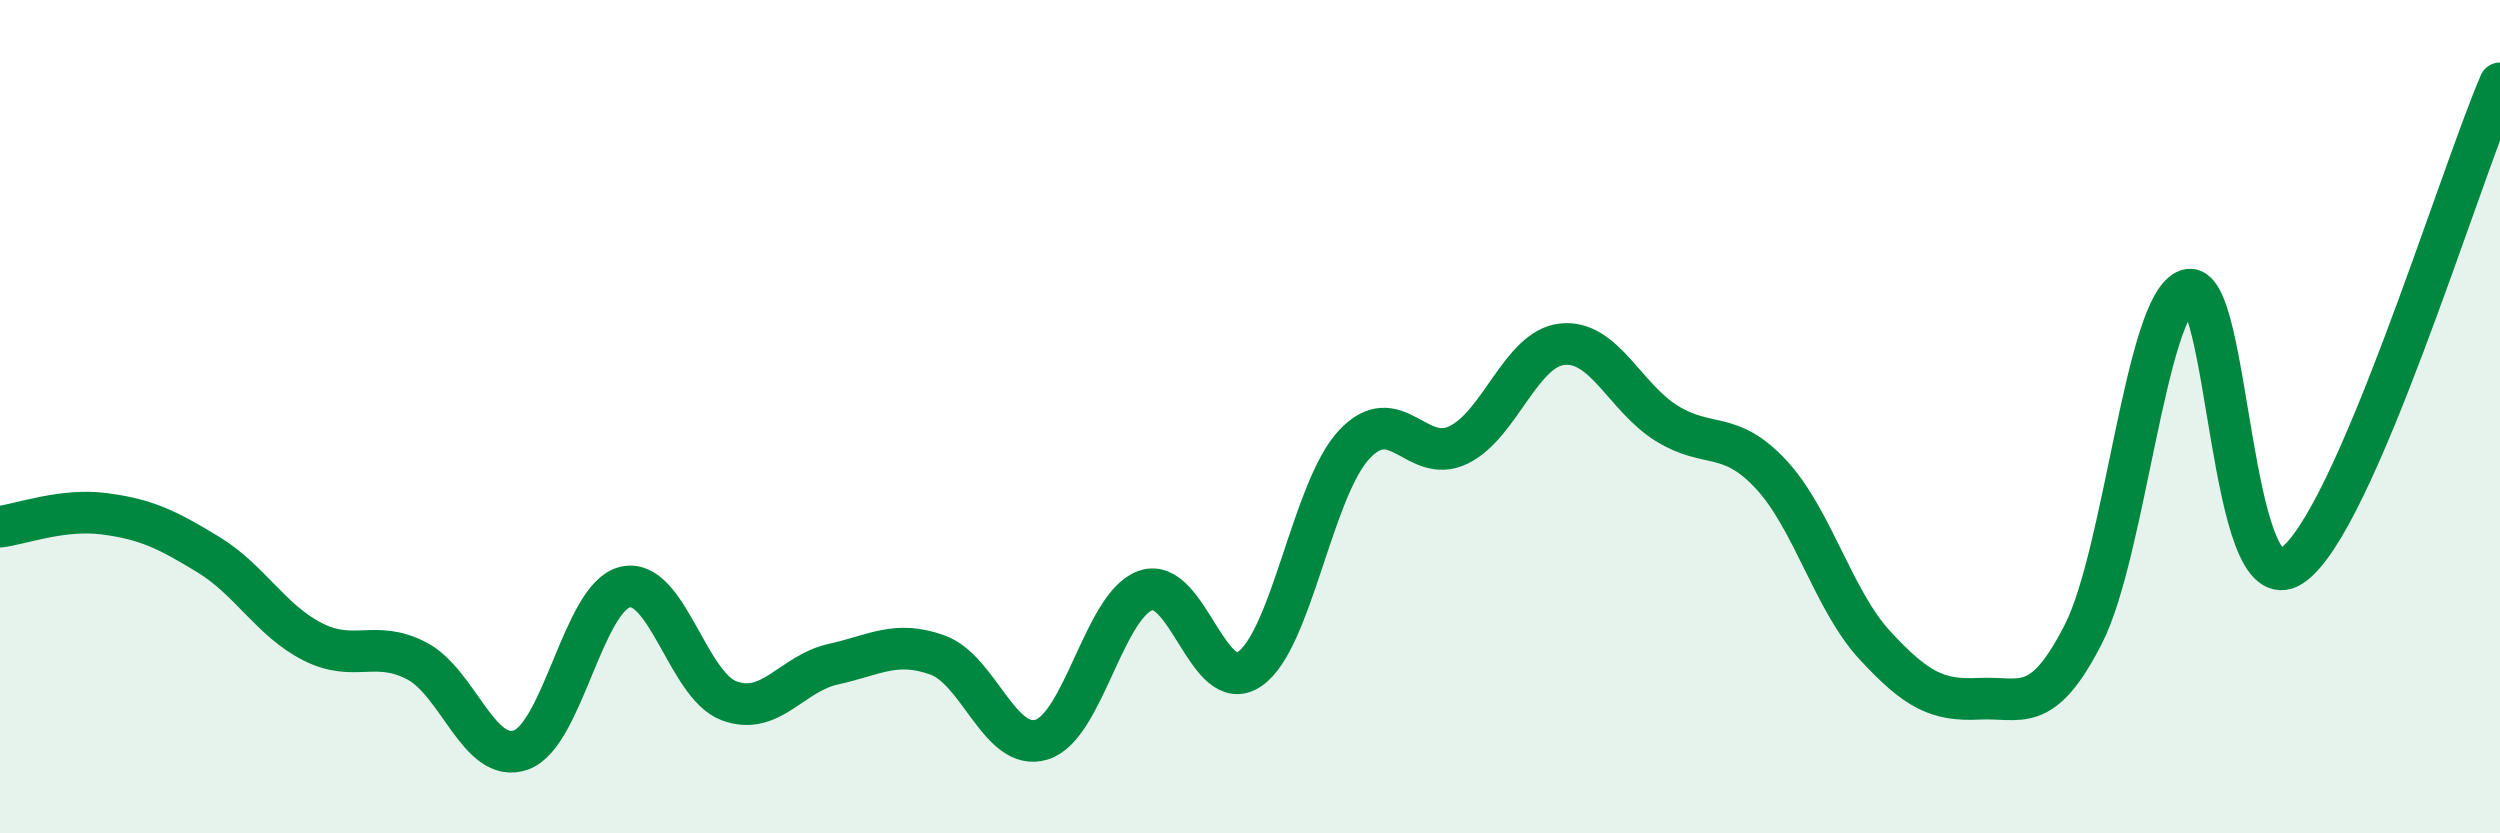
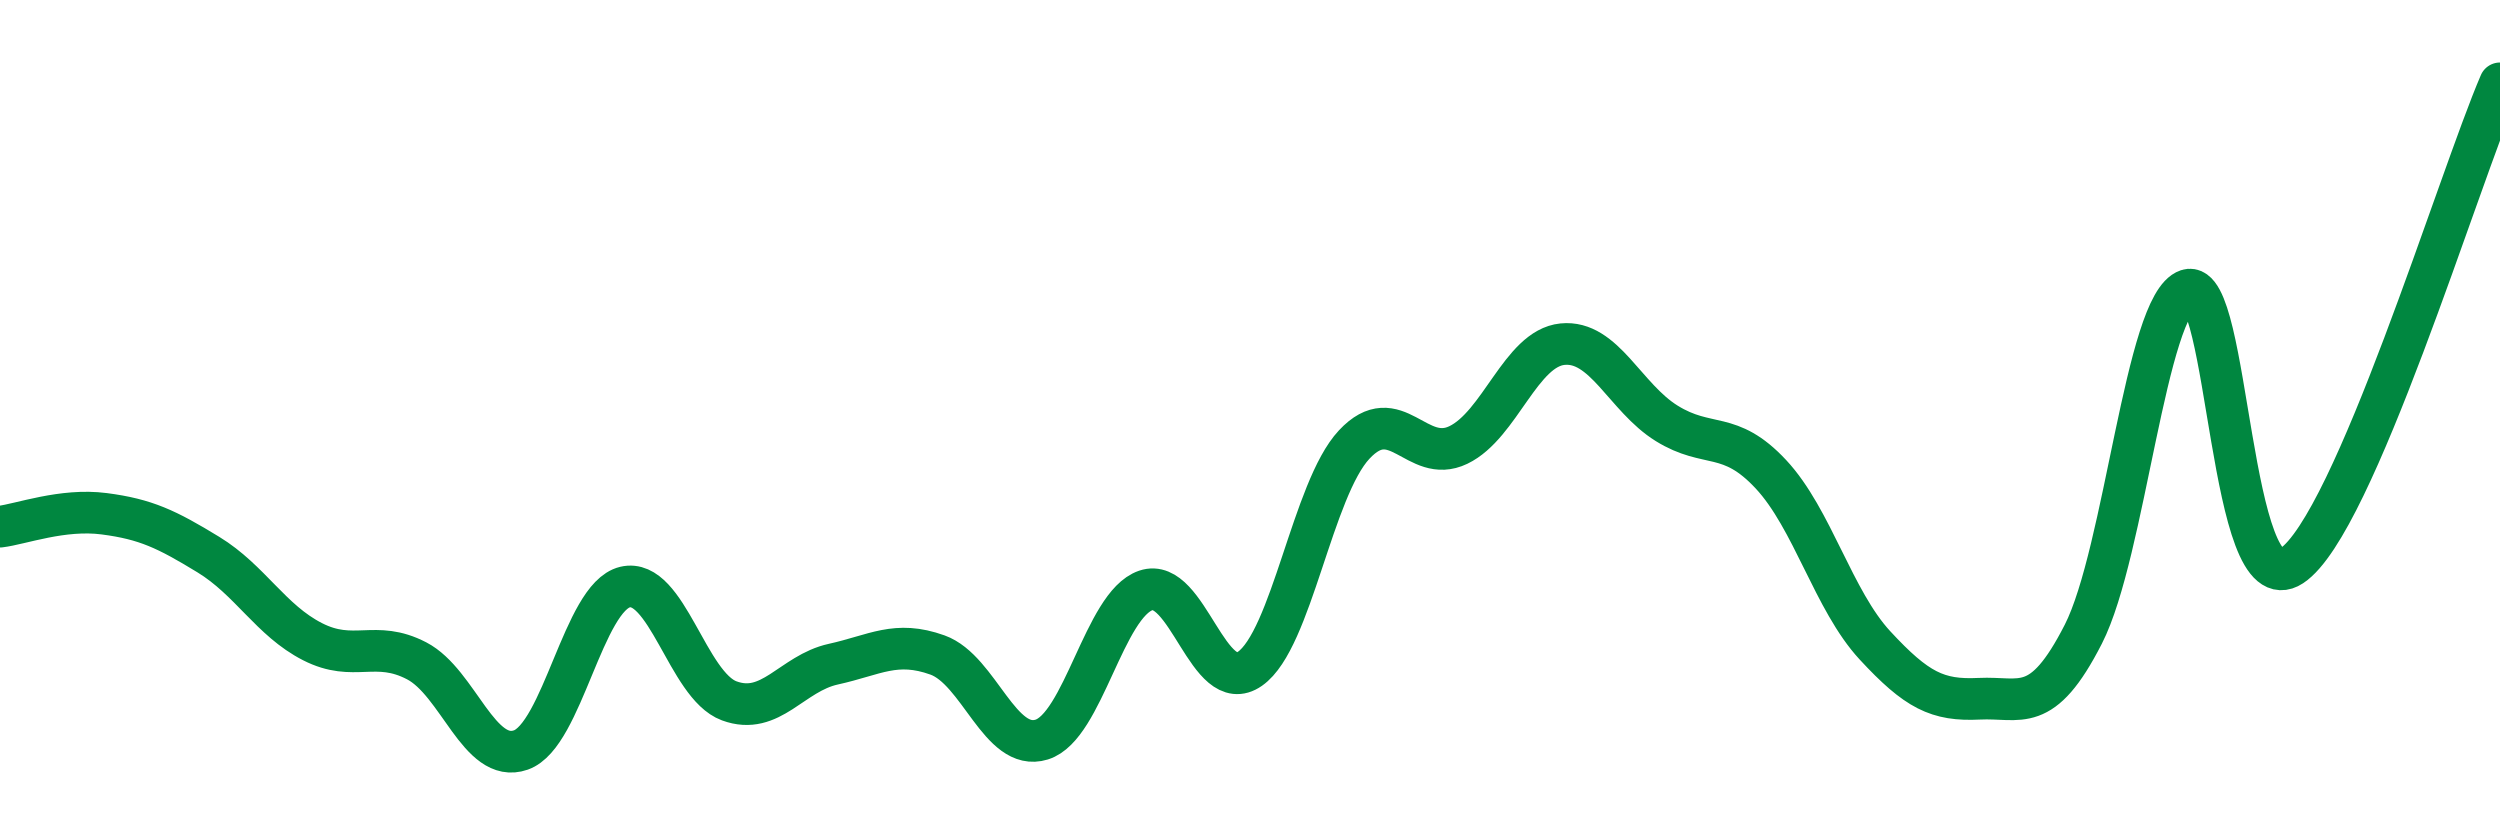
<svg xmlns="http://www.w3.org/2000/svg" width="60" height="20" viewBox="0 0 60 20">
-   <path d="M 0,12.64 C 0.5,12.58 1.5,12.2 2.5,12.33 C 3.5,12.46 4,12.7 5,13.31 C 6,13.92 6.5,14.89 7.5,15.4 C 8.5,15.91 9,15.34 10,15.86 C 11,16.38 11.5,18.35 12.5,18 C 13.5,17.65 14,14.33 15,14.09 C 16,13.85 16.5,16.45 17.5,16.82 C 18.5,17.19 19,16.16 20,15.94 C 21,15.72 21.5,15.36 22.5,15.72 C 23.5,16.08 24,18.06 25,17.75 C 26,17.44 26.5,14.51 27.5,14.17 C 28.5,13.83 29,16.75 30,16.05 C 31,15.35 31.5,11.74 32.5,10.67 C 33.5,9.6 34,11.16 35,10.68 C 36,10.2 36.5,8.36 37.5,8.26 C 38.5,8.16 39,9.54 40,10.16 C 41,10.78 41.5,10.31 42.5,11.38 C 43.5,12.45 44,14.41 45,15.49 C 46,16.57 46.5,16.82 47.5,16.77 C 48.5,16.72 49,17.18 50,15.22 C 51,13.26 51.5,7.29 52.5,6.96 C 53.5,6.63 53.5,14.57 55,13.58 C 56.5,12.59 59,4.32 60,2L60 20L0 20Z" fill="#008740" opacity="0.1" stroke-linecap="round" stroke-linejoin="round" />
  <path d="M 0,12.64 C 0.5,12.58 1.5,12.2 2.5,12.33 C 3.5,12.46 4,12.7 5,13.31 C 6,13.92 6.5,14.89 7.5,15.4 C 8.5,15.91 9,15.34 10,15.86 C 11,16.38 11.5,18.35 12.5,18 C 13.5,17.65 14,14.33 15,14.09 C 16,13.85 16.5,16.45 17.5,16.82 C 18.5,17.19 19,16.16 20,15.94 C 21,15.72 21.5,15.36 22.5,15.72 C 23.5,16.08 24,18.06 25,17.75 C 26,17.44 26.5,14.51 27.5,14.17 C 28.5,13.83 29,16.75 30,16.05 C 31,15.35 31.5,11.74 32.5,10.67 C 33.5,9.6 34,11.16 35,10.68 C 36,10.2 36.5,8.36 37.5,8.26 C 38.5,8.16 39,9.54 40,10.16 C 41,10.78 41.5,10.31 42.5,11.38 C 43.5,12.45 44,14.41 45,15.49 C 46,16.57 46.5,16.82 47.5,16.77 C 48.5,16.72 49,17.18 50,15.22 C 51,13.26 51.5,7.29 52.5,6.96 C 53.5,6.63 53.5,14.57 55,13.58 C 56.5,12.59 59,4.32 60,2" stroke="#008740" stroke-width="1" fill="none" stroke-linecap="round" stroke-linejoin="round" />
</svg>